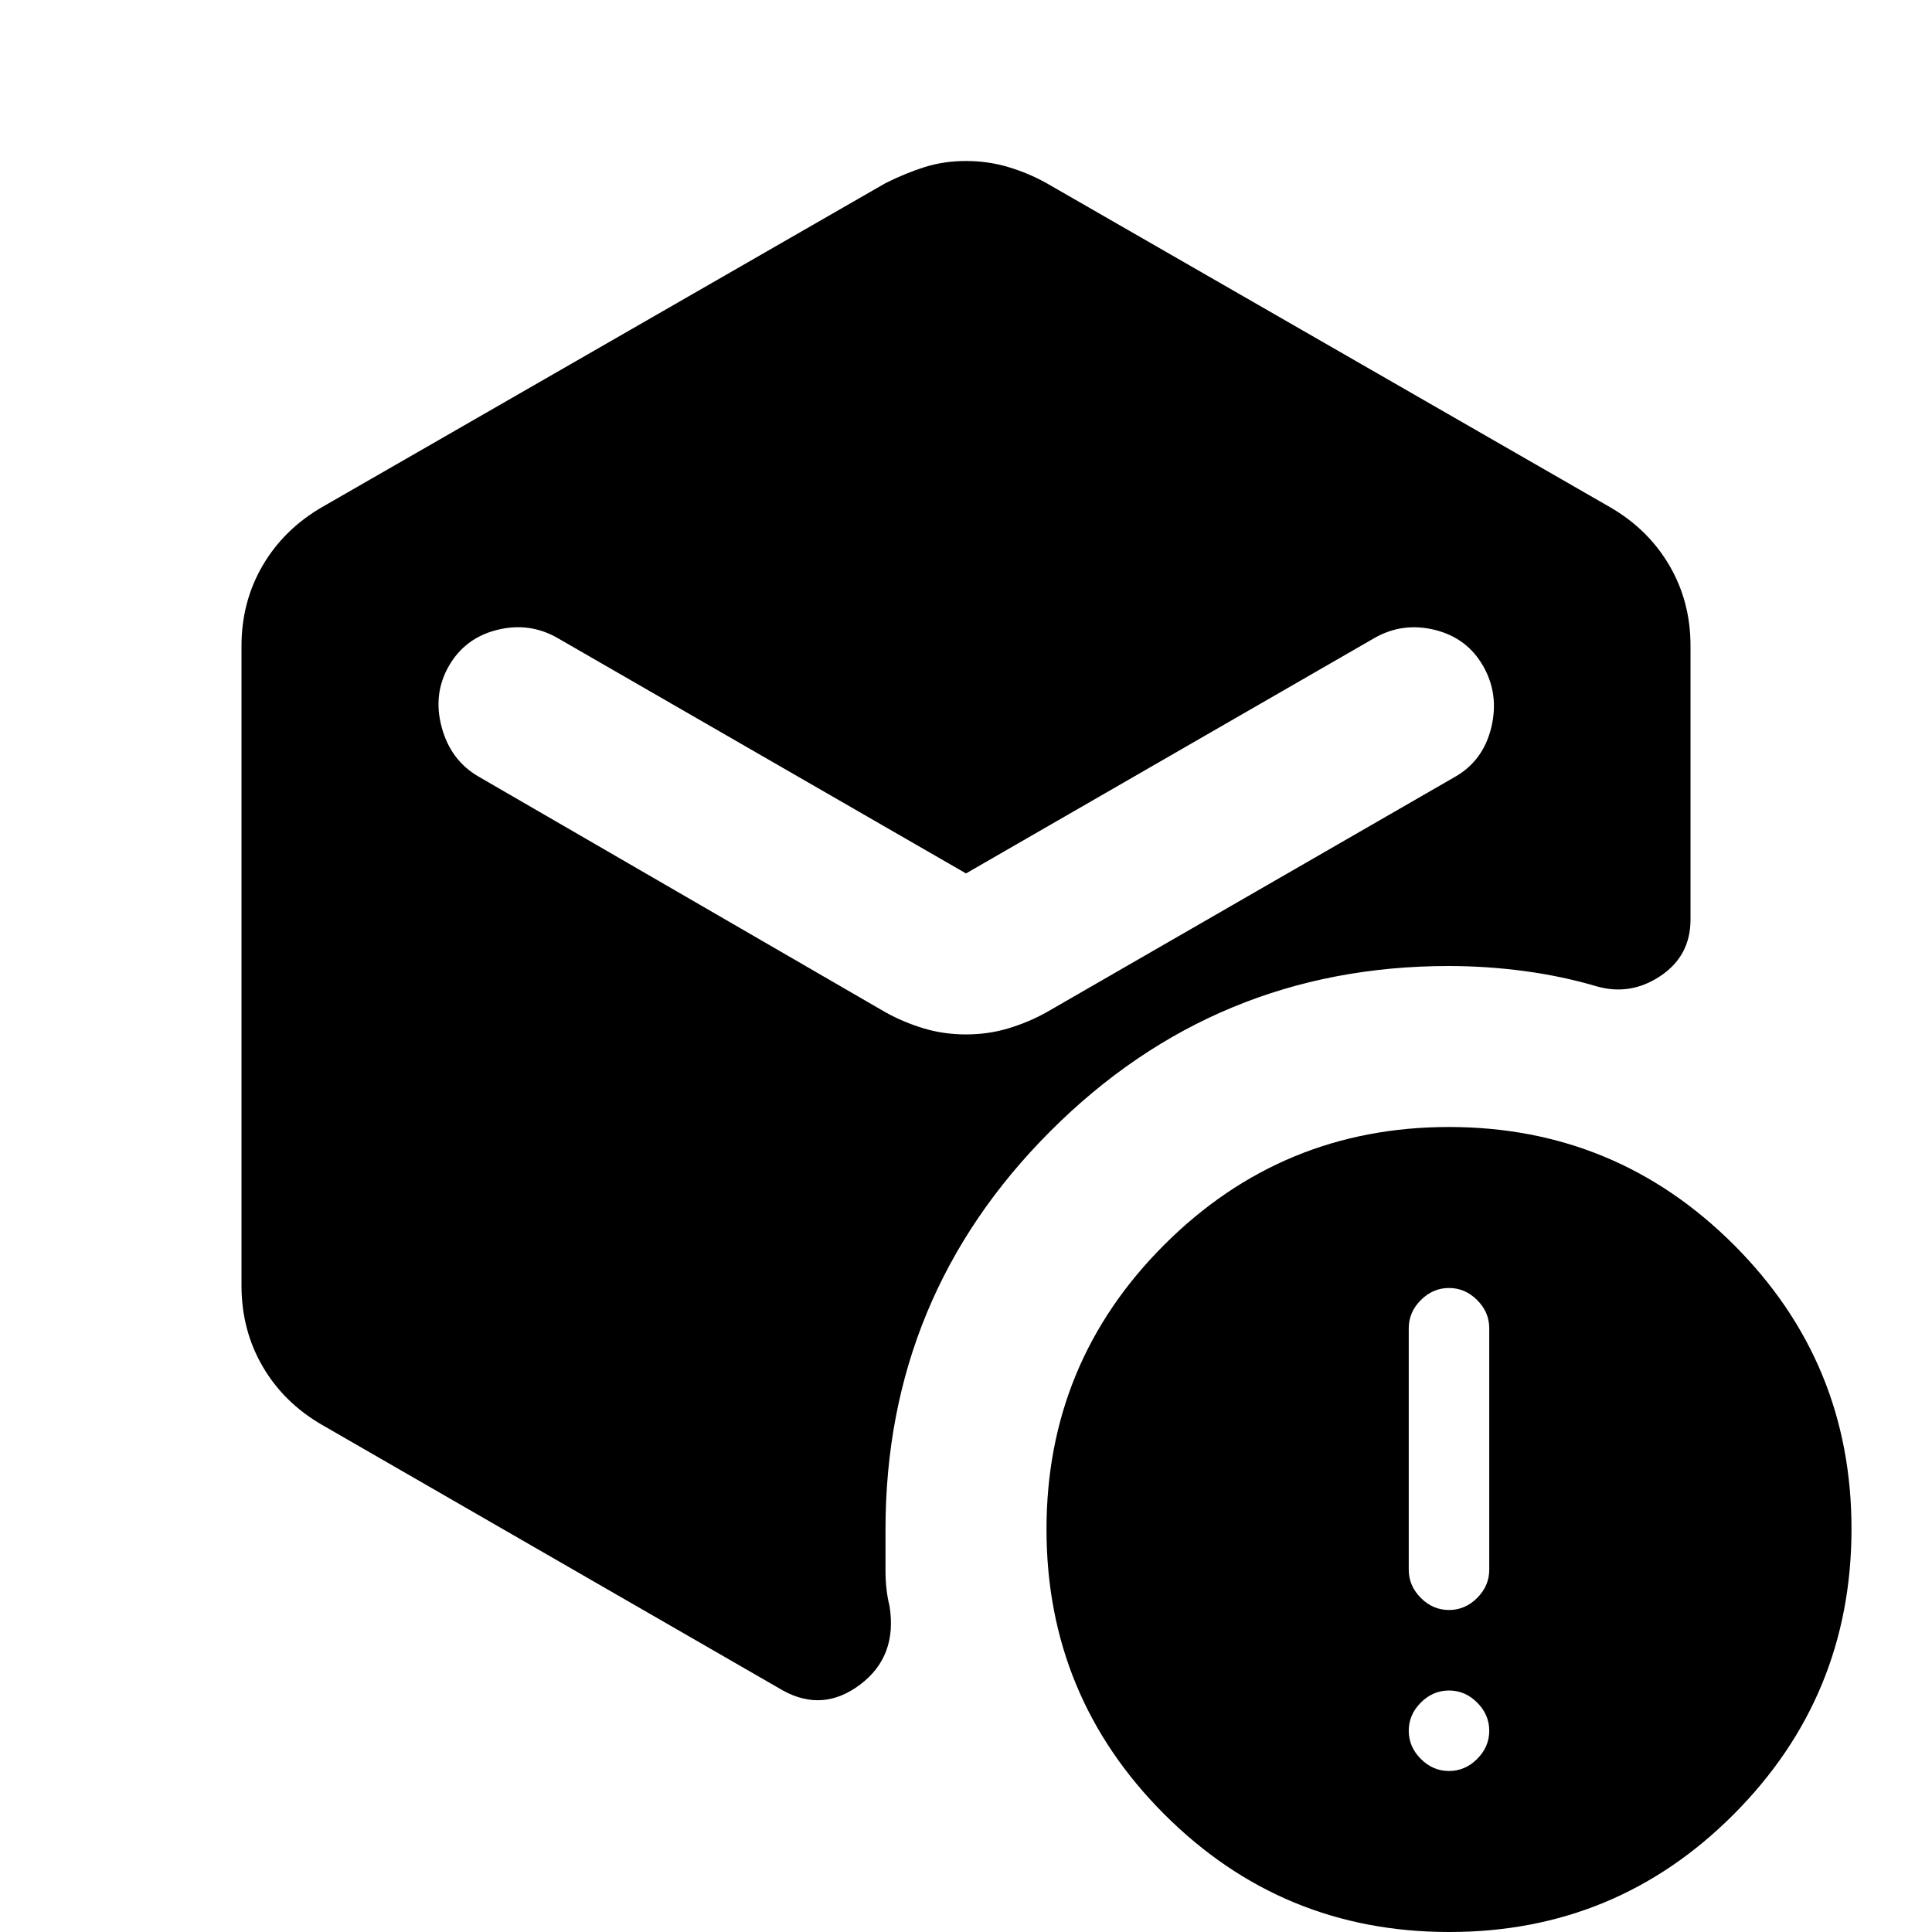
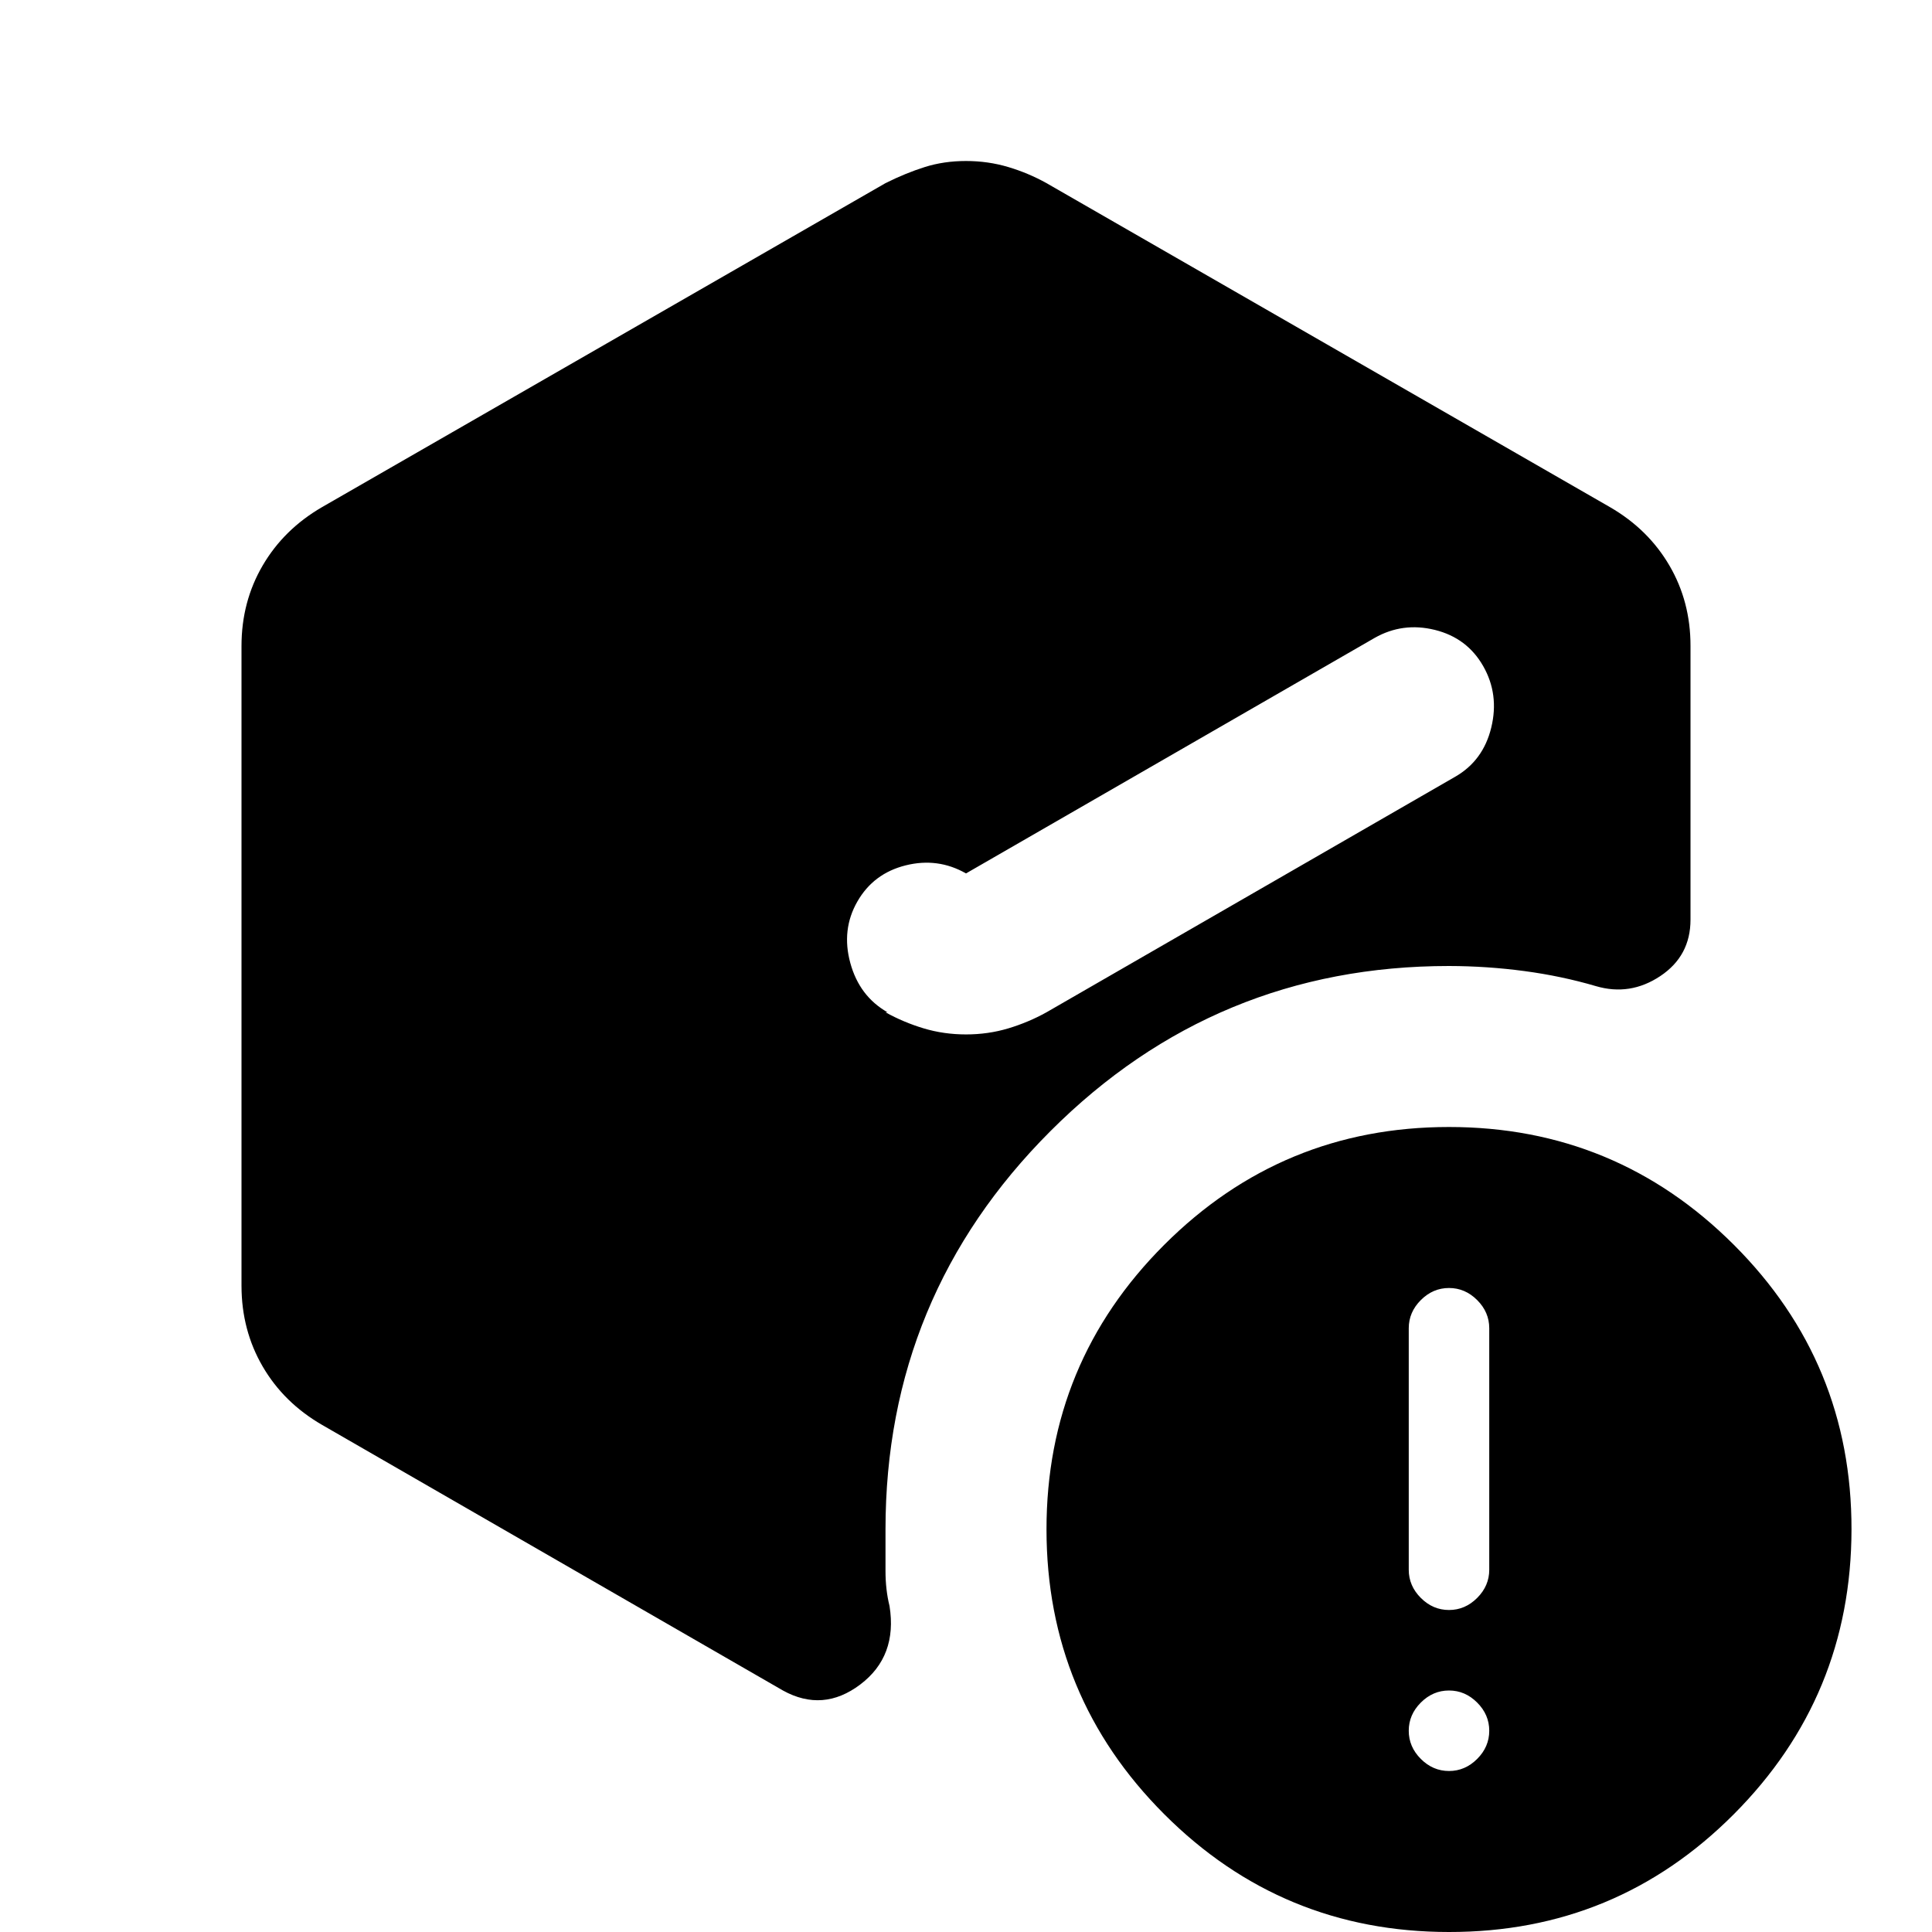
<svg xmlns="http://www.w3.org/2000/svg" width="800" height="800" viewBox="0 0 24 24">
-   <path fill="currentColor" d="M12 12.85q.275 0 .525-.075t.475-.2l5.075-2.925q.35-.2.45-.612t-.1-.763t-.6-.45t-.75.1L12 10.85L6.925 7.925q-.35-.2-.75-.1t-.6.45t-.087.763t.462.612L11 12.575q.225.125.475.2t.525.075m-9 3.125v-7.95q0-.55.263-1T4 6.3l7-4.025q.25-.125.488-.2T12 2t.525.075t.475.2L20 6.3q.475.275.738.725t.262 1v3.4q0 .45-.375.7t-.8.125t-.888-.187T18 12q-2.9 0-4.95 2.05T11 19v.513q0 .237.05.437q.1.625-.363.975T9.726 21L4 17.7q-.475-.275-.737-.725t-.263-1M18 24q-2.075 0-3.537-1.463T13 19t1.463-3.537T18 14t3.538 1.463T23 19t-1.463 3.538T18 24m0-2q.2 0 .35-.15t.15-.35t-.15-.35T18 21t-.35.15t-.15.35t.15.35t.35.15m0-2q.2 0 .35-.15t.15-.35v-3q0-.2-.15-.35T18 16t-.35.15t-.15.35v3q0 .2.15.35T18 20" />
+   <path fill="currentColor" d="M12 12.85q.275 0 .525-.075t.475-.2l5.075-2.925q.35-.2.45-.612t-.1-.763t-.6-.45t-.75.1L12 10.85q-.35-.2-.75-.1t-.6.45t-.087.763t.462.612L11 12.575q.225.125.475.2t.525.075m-9 3.125v-7.95q0-.55.263-1T4 6.3l7-4.025q.25-.125.488-.2T12 2t.525.075t.475.2L20 6.3q.475.275.738.725t.262 1v3.4q0 .45-.375.7t-.8.125t-.888-.187T18 12q-2.9 0-4.95 2.05T11 19v.513q0 .237.05.437q.1.625-.363.975T9.726 21L4 17.7q-.475-.275-.737-.725t-.263-1M18 24q-2.075 0-3.537-1.463T13 19t1.463-3.537T18 14t3.538 1.463T23 19t-1.463 3.538T18 24m0-2q.2 0 .35-.15t.15-.35t-.15-.35T18 21t-.35.15t-.15.35t.15.35t.35.15m0-2q.2 0 .35-.15t.15-.35v-3q0-.2-.15-.35T18 16t-.35.15t-.15.35v3q0 .2.15.35T18 20" />
</svg>